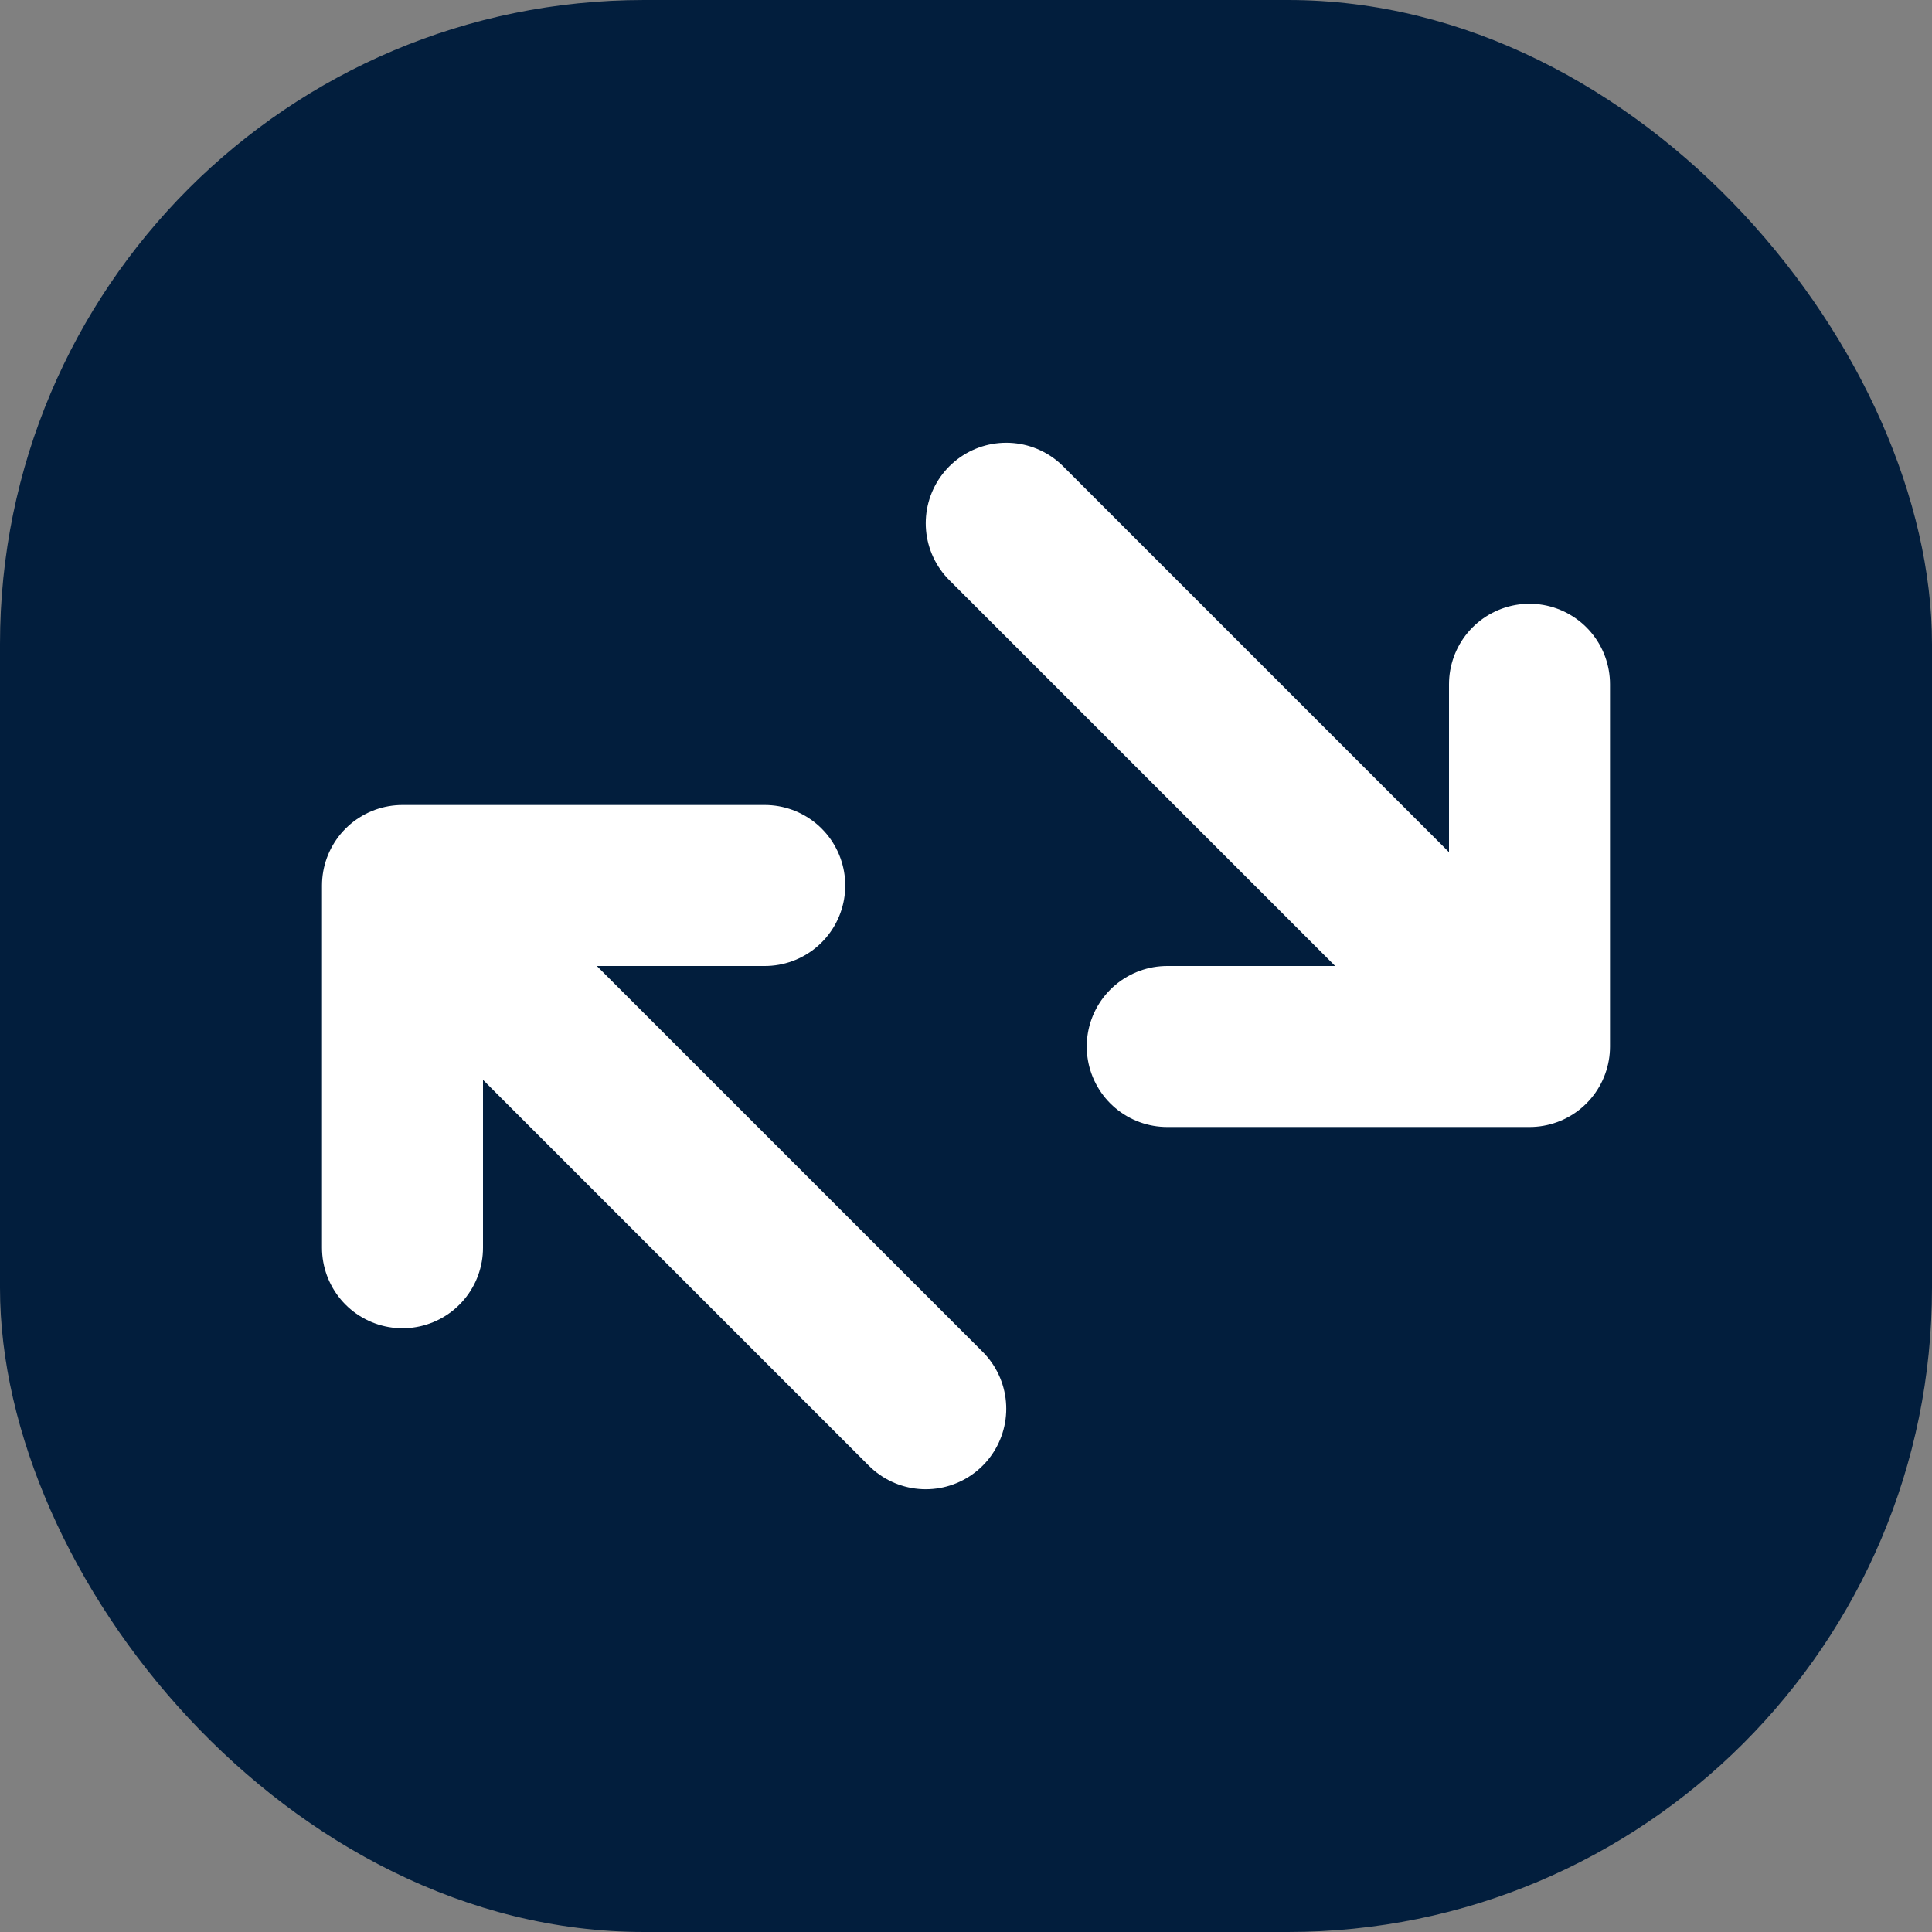
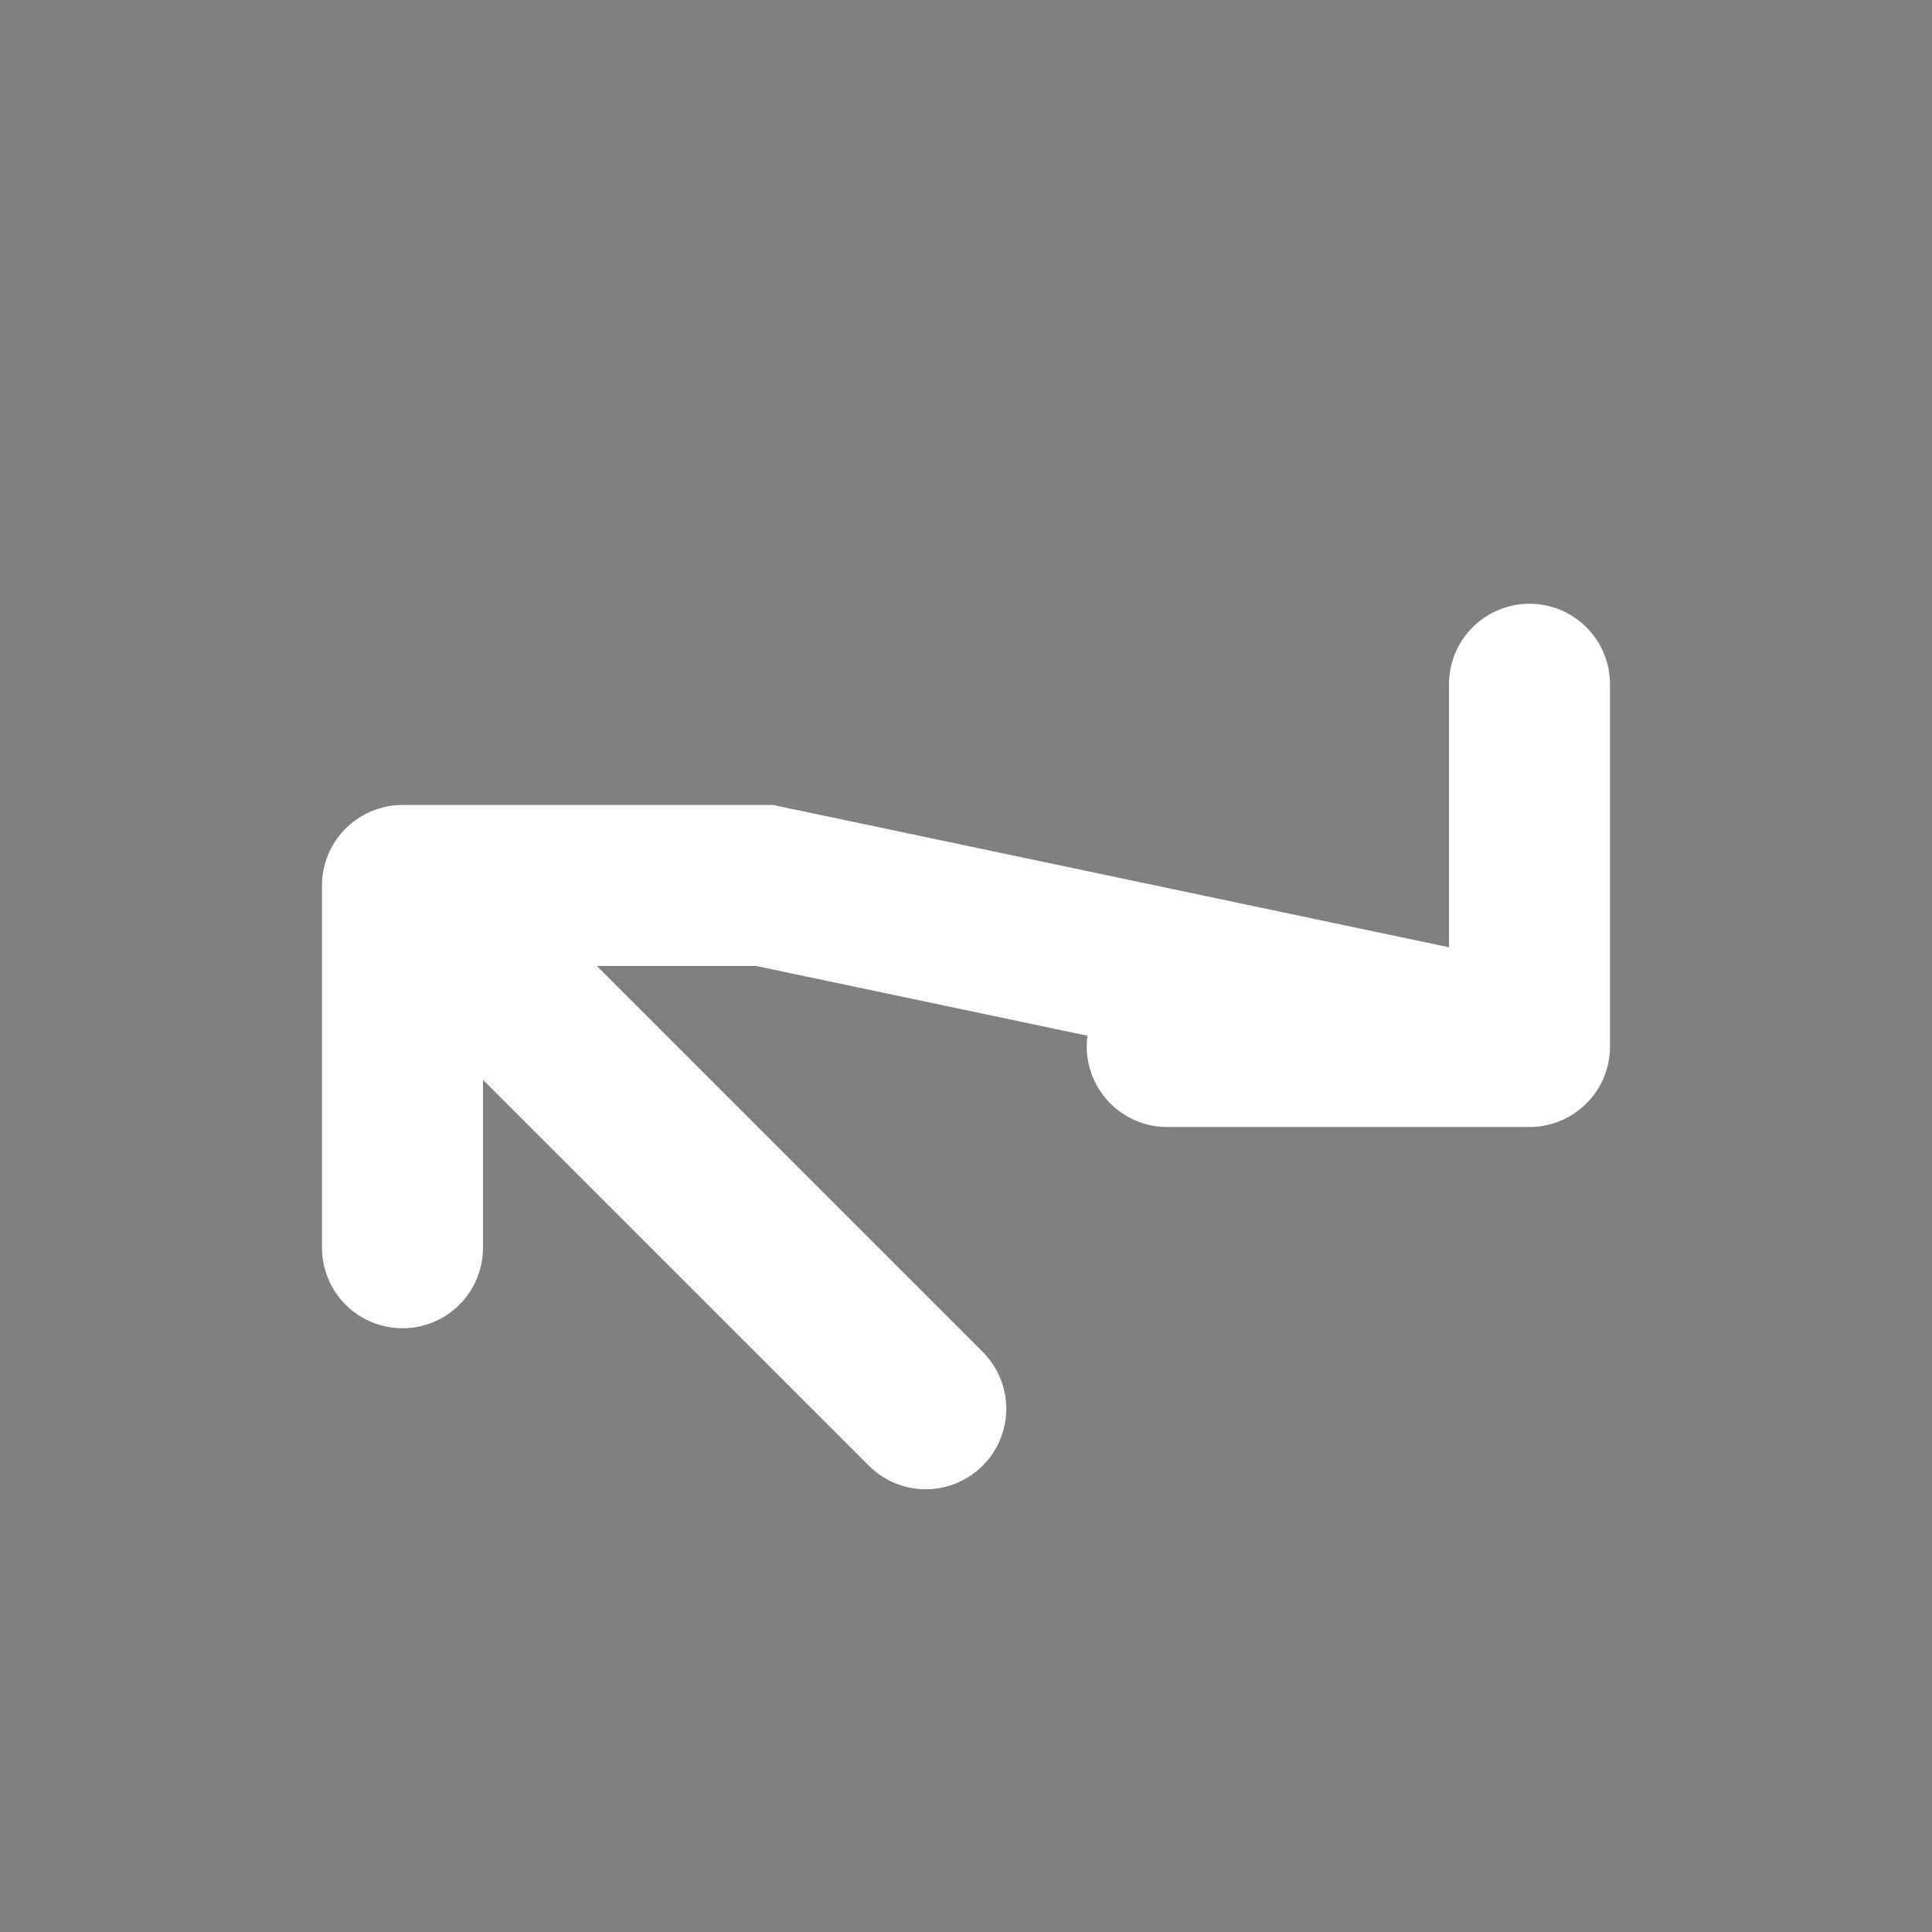
<svg xmlns="http://www.w3.org/2000/svg" width="16" height="16" viewBox="0 0 24 24">
  <rect x="0" y="0" width="24" height="24" fill="#808080" stroke="none" />
-   <rect x="0" y="0" width="24" height="24" rx="8" fill="#021e3d" />
  <svg viewBox="0 0 24 24" fill="#fff" x="0" y="0" width="24" height="24">
-     <path fill="none" stroke="#fff" stroke-linecap="round" stroke-width="2" d="M11.5 17.5L5 11m0 0v4.5M5 11h4.5m3-4.5L19 13m0 0V8.5m0 4.5h-4.5" />
+     <path fill="none" stroke="#fff" stroke-linecap="round" stroke-width="2" d="M11.5 17.5L5 11m0 0v4.5M5 11h4.5L19 13m0 0V8.5m0 4.5h-4.5" />
  </svg>
</svg>